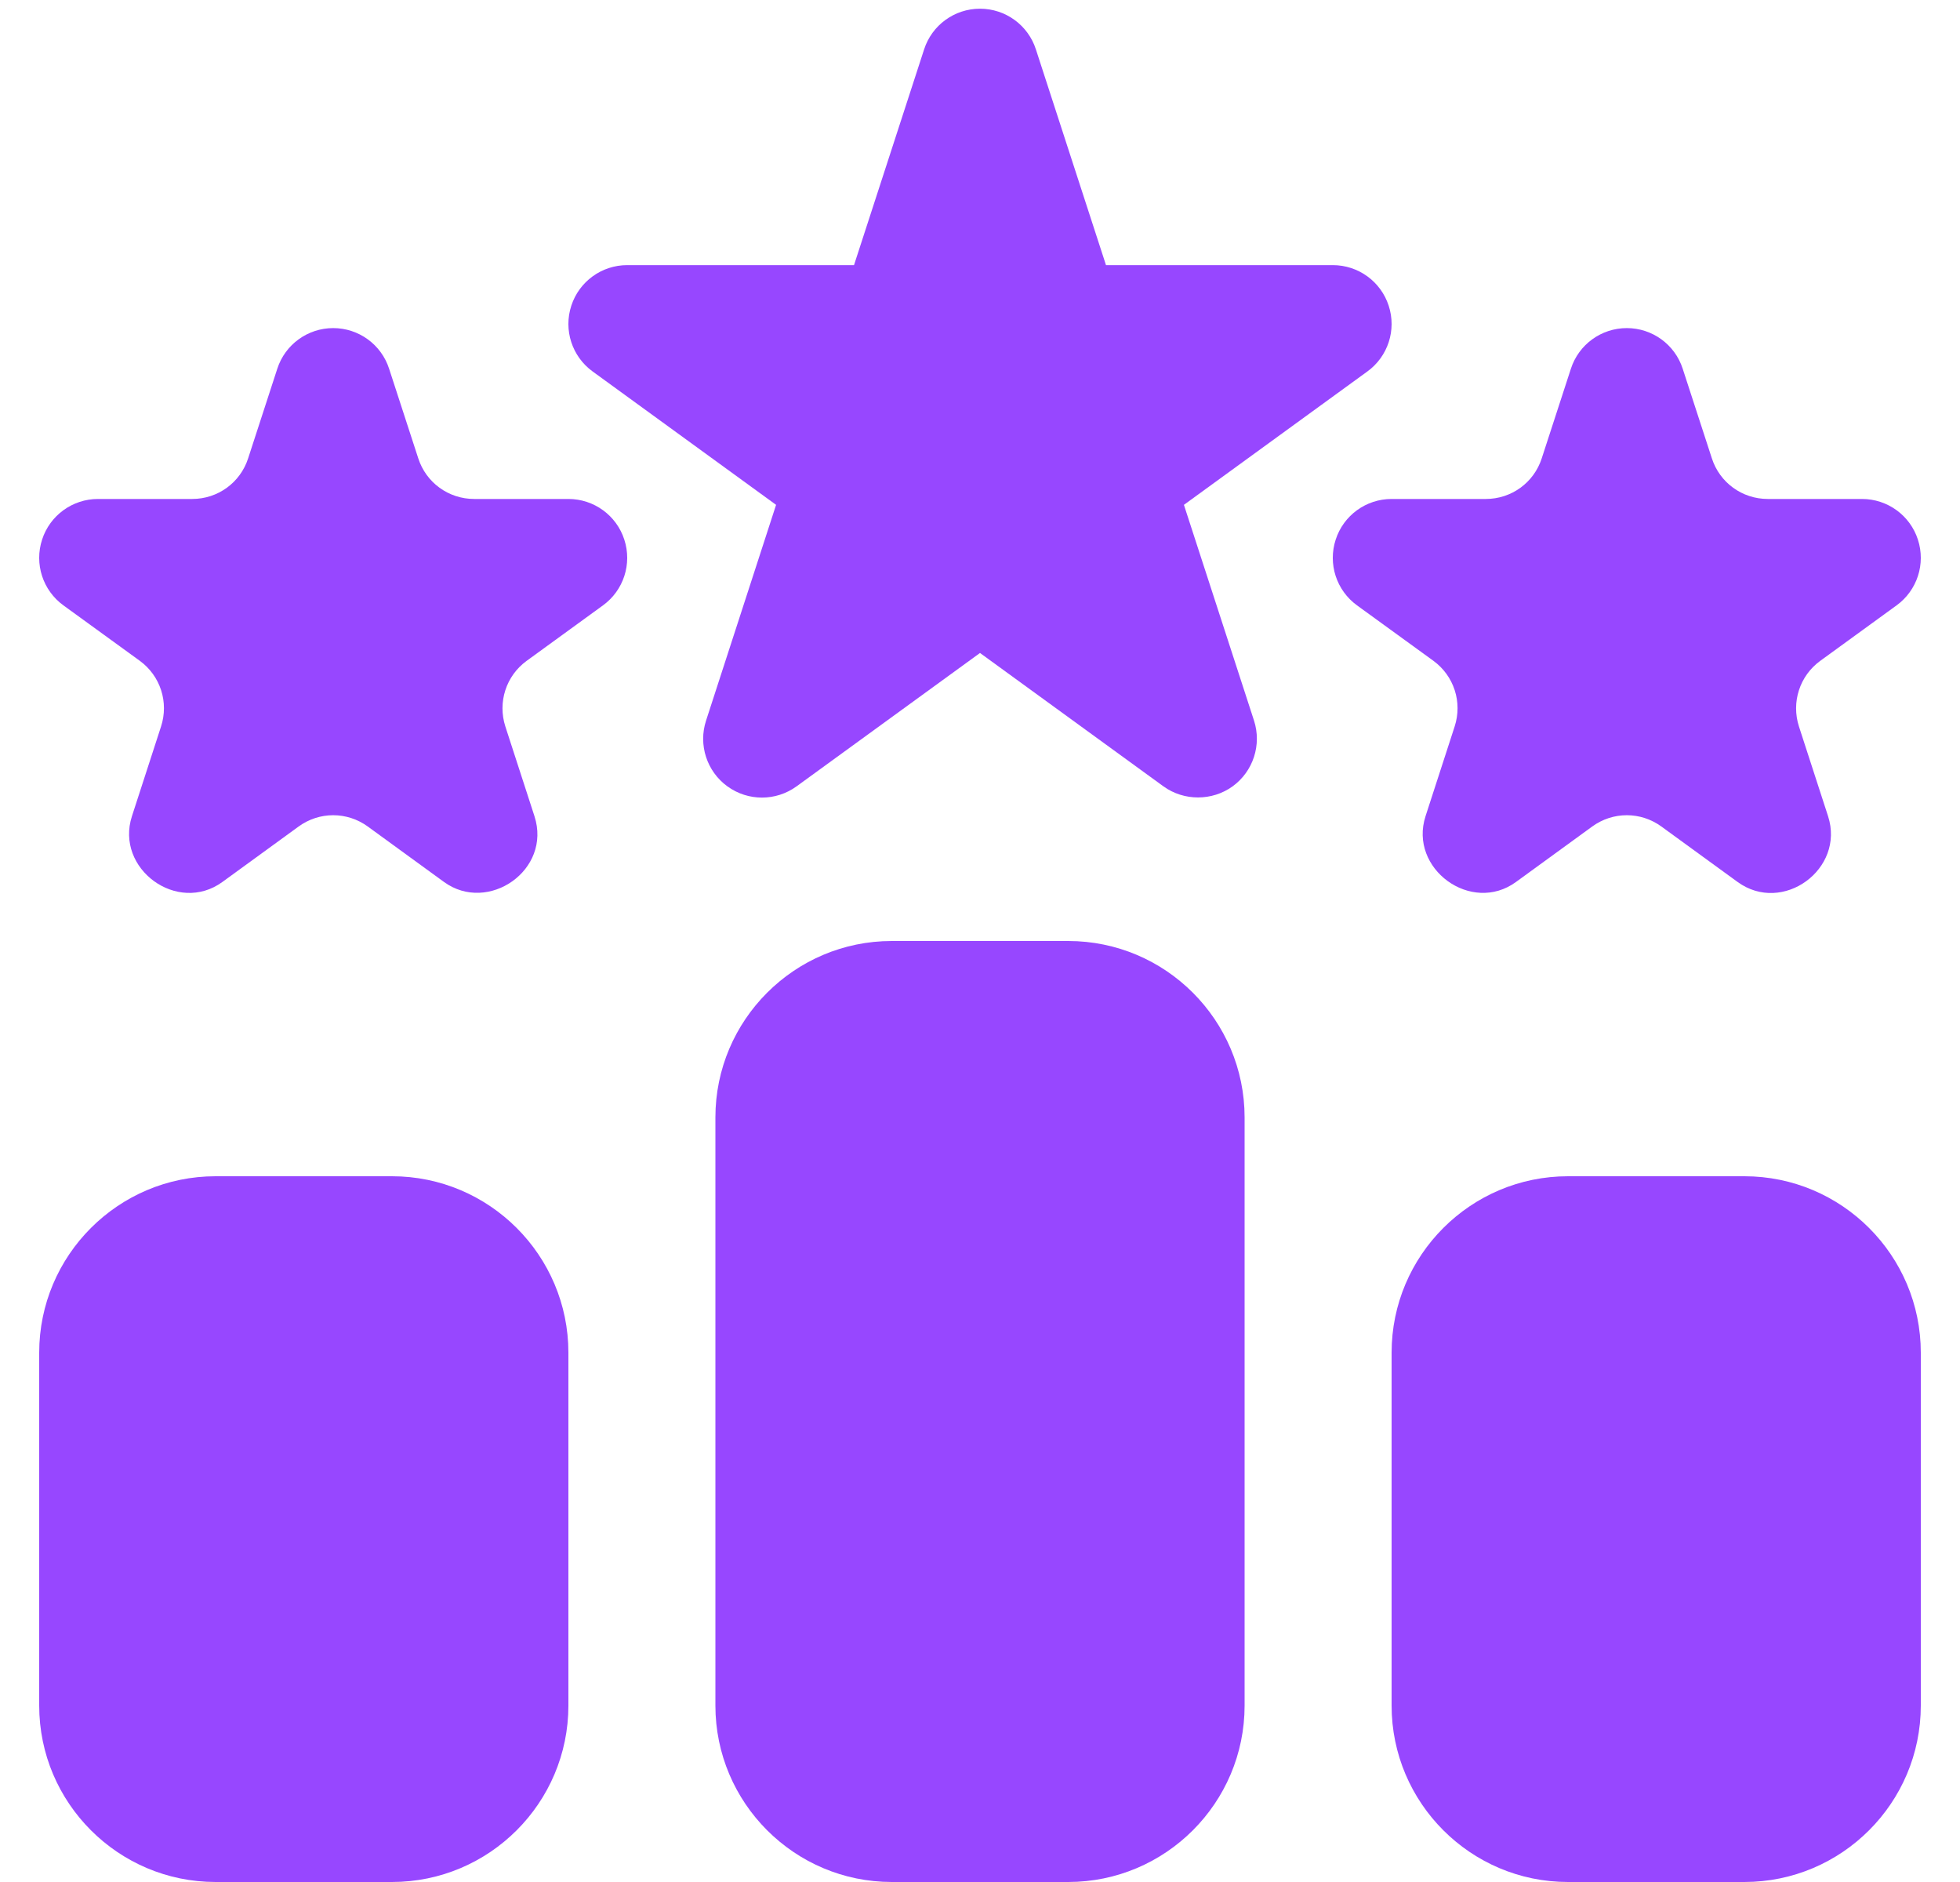
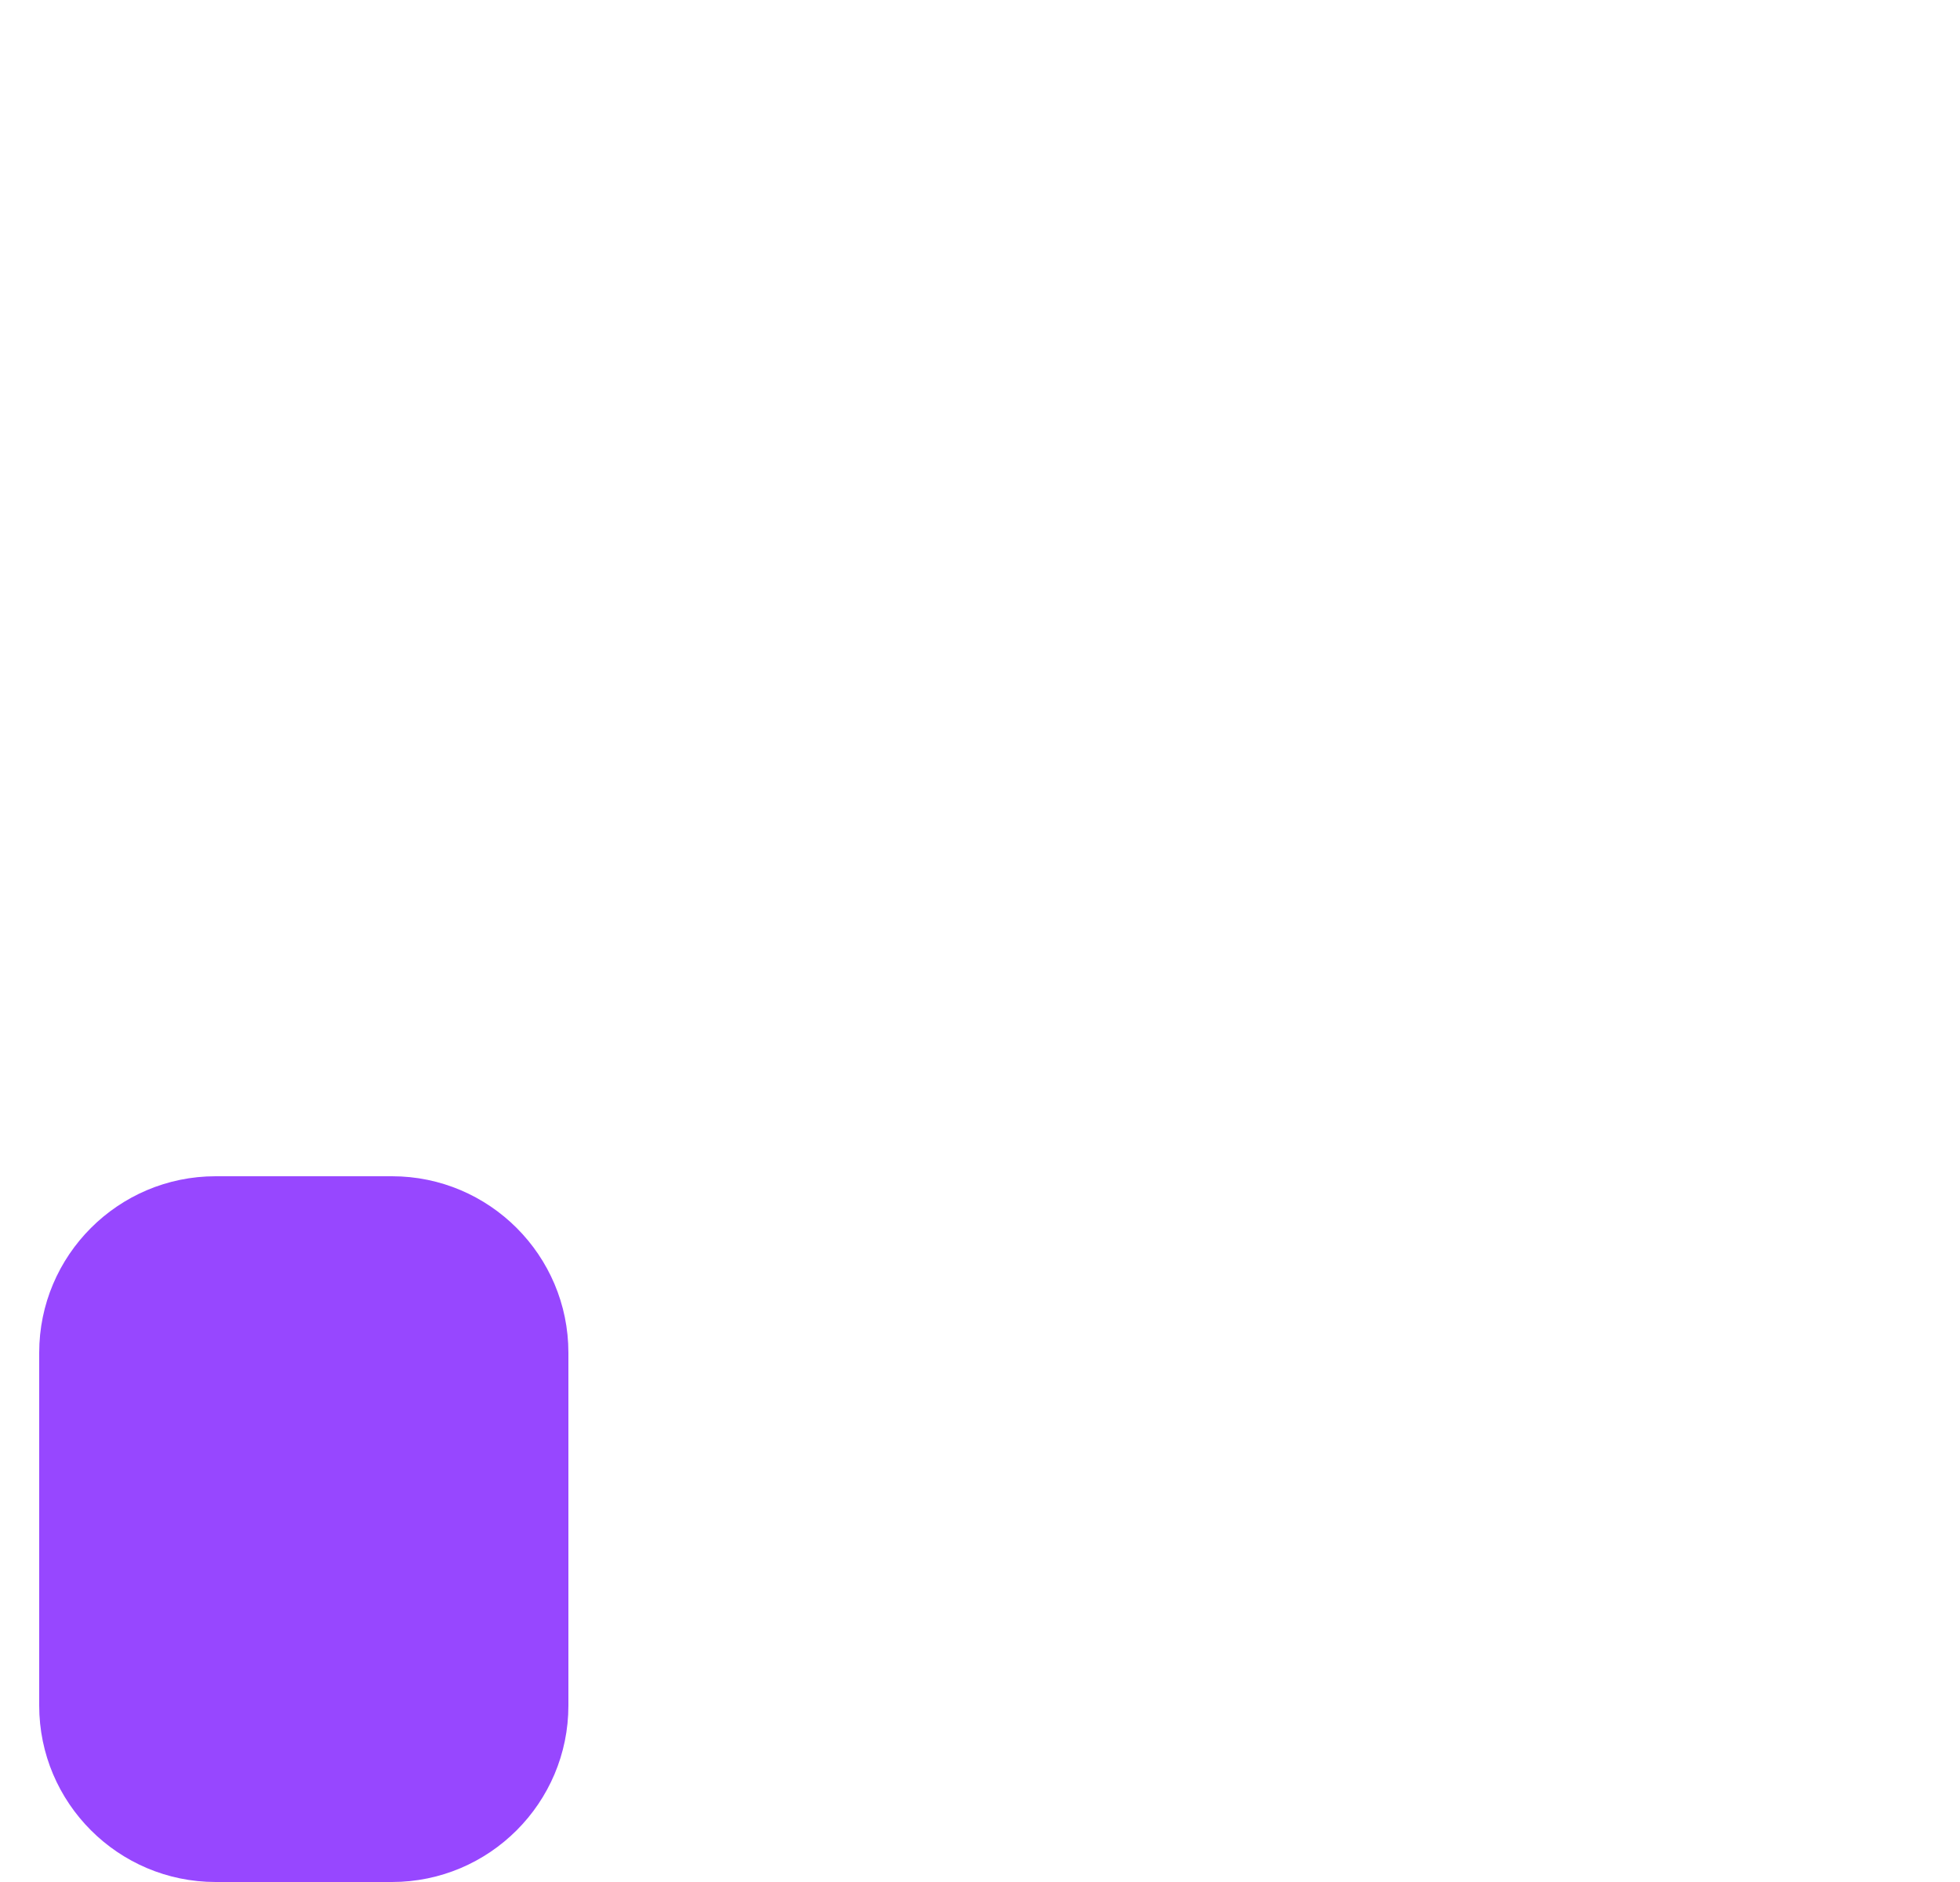
<svg xmlns="http://www.w3.org/2000/svg" width="25" height="24" viewBox="0 0 25 24" fill="none">
  <g clip-path="url(#clip0_3710_313559)">
-     <path d="M15.101 6.438L17.441 4.737C17.704 4.546 17.814 4.208 17.713 3.899C17.613 3.59 17.325 3.381 17 3.381H14.107L13.213 0.63C13.113 0.32 12.825 0.111 12.5 0.111C12.175 0.111 11.887 0.32 11.787 0.63L10.893 3.381H8C7.675 3.381 7.387 3.59 7.287 3.899C7.186 4.208 7.296 4.546 7.559 4.737L9.899 6.438L9.006 9.189C8.905 9.498 9.015 9.837 9.278 10.028C9.542 10.219 9.896 10.219 10.16 10.028L12.5 8.327L14.84 10.028C15.101 10.217 15.462 10.216 15.722 10.028C15.985 9.837 16.095 9.498 15.995 9.189L15.101 6.438Z" fill="#9747FF" />
-     <path d="M7.25 6.363H6.048C5.722 6.363 5.435 6.155 5.335 5.845L4.963 4.702C4.863 4.393 4.575 4.184 4.25 4.184C3.925 4.184 3.637 4.393 3.537 4.702L3.165 5.845C3.065 6.155 2.778 6.363 2.452 6.363H1.25C0.925 6.363 0.637 6.572 0.537 6.881C0.436 7.191 0.546 7.529 0.809 7.72L1.782 8.426C2.046 8.618 2.155 8.955 2.054 9.265C2.054 9.265 1.684 10.404 1.683 10.408C1.465 11.08 2.264 11.664 2.837 11.247L3.809 10.54C4.073 10.348 4.427 10.348 4.691 10.54C4.691 10.54 5.663 11.247 5.663 11.247C6.226 11.656 7.04 11.095 6.817 10.408L6.446 9.265C6.346 8.955 6.455 8.618 6.718 8.427L7.691 7.72C7.954 7.529 8.064 7.191 7.963 6.881C7.863 6.572 7.575 6.363 7.25 6.363Z" fill="#9747FF" />
-     <path d="M18.554 9.265C18.554 9.265 18.184 10.404 18.183 10.408C17.965 11.079 18.767 11.663 19.337 11.247L20.309 10.54C20.573 10.348 20.927 10.348 21.191 10.54L22.163 11.247C22.739 11.666 23.536 11.082 23.317 10.408L22.946 9.265C22.846 8.955 22.955 8.618 23.218 8.427L24.191 7.72C24.454 7.529 24.564 7.191 24.463 6.881C24.363 6.572 24.075 6.363 23.75 6.363H22.548C22.222 6.363 21.935 6.155 21.835 5.845L21.463 4.702C21.363 4.393 21.075 4.184 20.75 4.184C20.425 4.184 20.137 4.393 20.037 4.702L19.665 5.845C19.565 6.155 19.278 6.363 18.952 6.363H17.75C17.425 6.363 17.137 6.572 17.037 6.881C16.936 7.191 17.046 7.529 17.309 7.72L18.282 8.426C18.546 8.618 18.655 8.955 18.554 9.265Z" fill="#9747FF" />
-     <path d="M13.625 12H11.375C10.134 12 9.125 13.009 9.125 14.25V21.75C9.125 22.991 10.134 24 11.375 24H13.625C14.866 24 15.875 22.991 15.875 21.75V14.25C15.875 13.009 14.866 12 13.625 12Z" fill="#9747FF" />
-     <path d="M22.25 15H20C18.759 15 17.75 16.009 17.75 17.25V21.75C17.75 22.991 18.759 24 20 24H22.25C23.491 24 24.5 22.991 24.5 21.75V17.25C24.5 16.009 23.491 15 22.25 15Z" fill="#9747FF" />
    <path d="M5 15H2.75C1.509 15 0.5 16.009 0.5 17.25V21.75C0.5 22.991 1.509 24 2.75 24H5C6.241 24 7.25 22.991 7.25 21.75V17.25C7.25 16.009 6.241 15 5 15Z" fill="#9747FF" />
  </g>
  <defs>
    <clipPath id="clip0_3710_313559">
      <rect width="24" height="24" fill="white" transform="translate(0.5)" />
    </clipPath>
  </defs>
</svg>